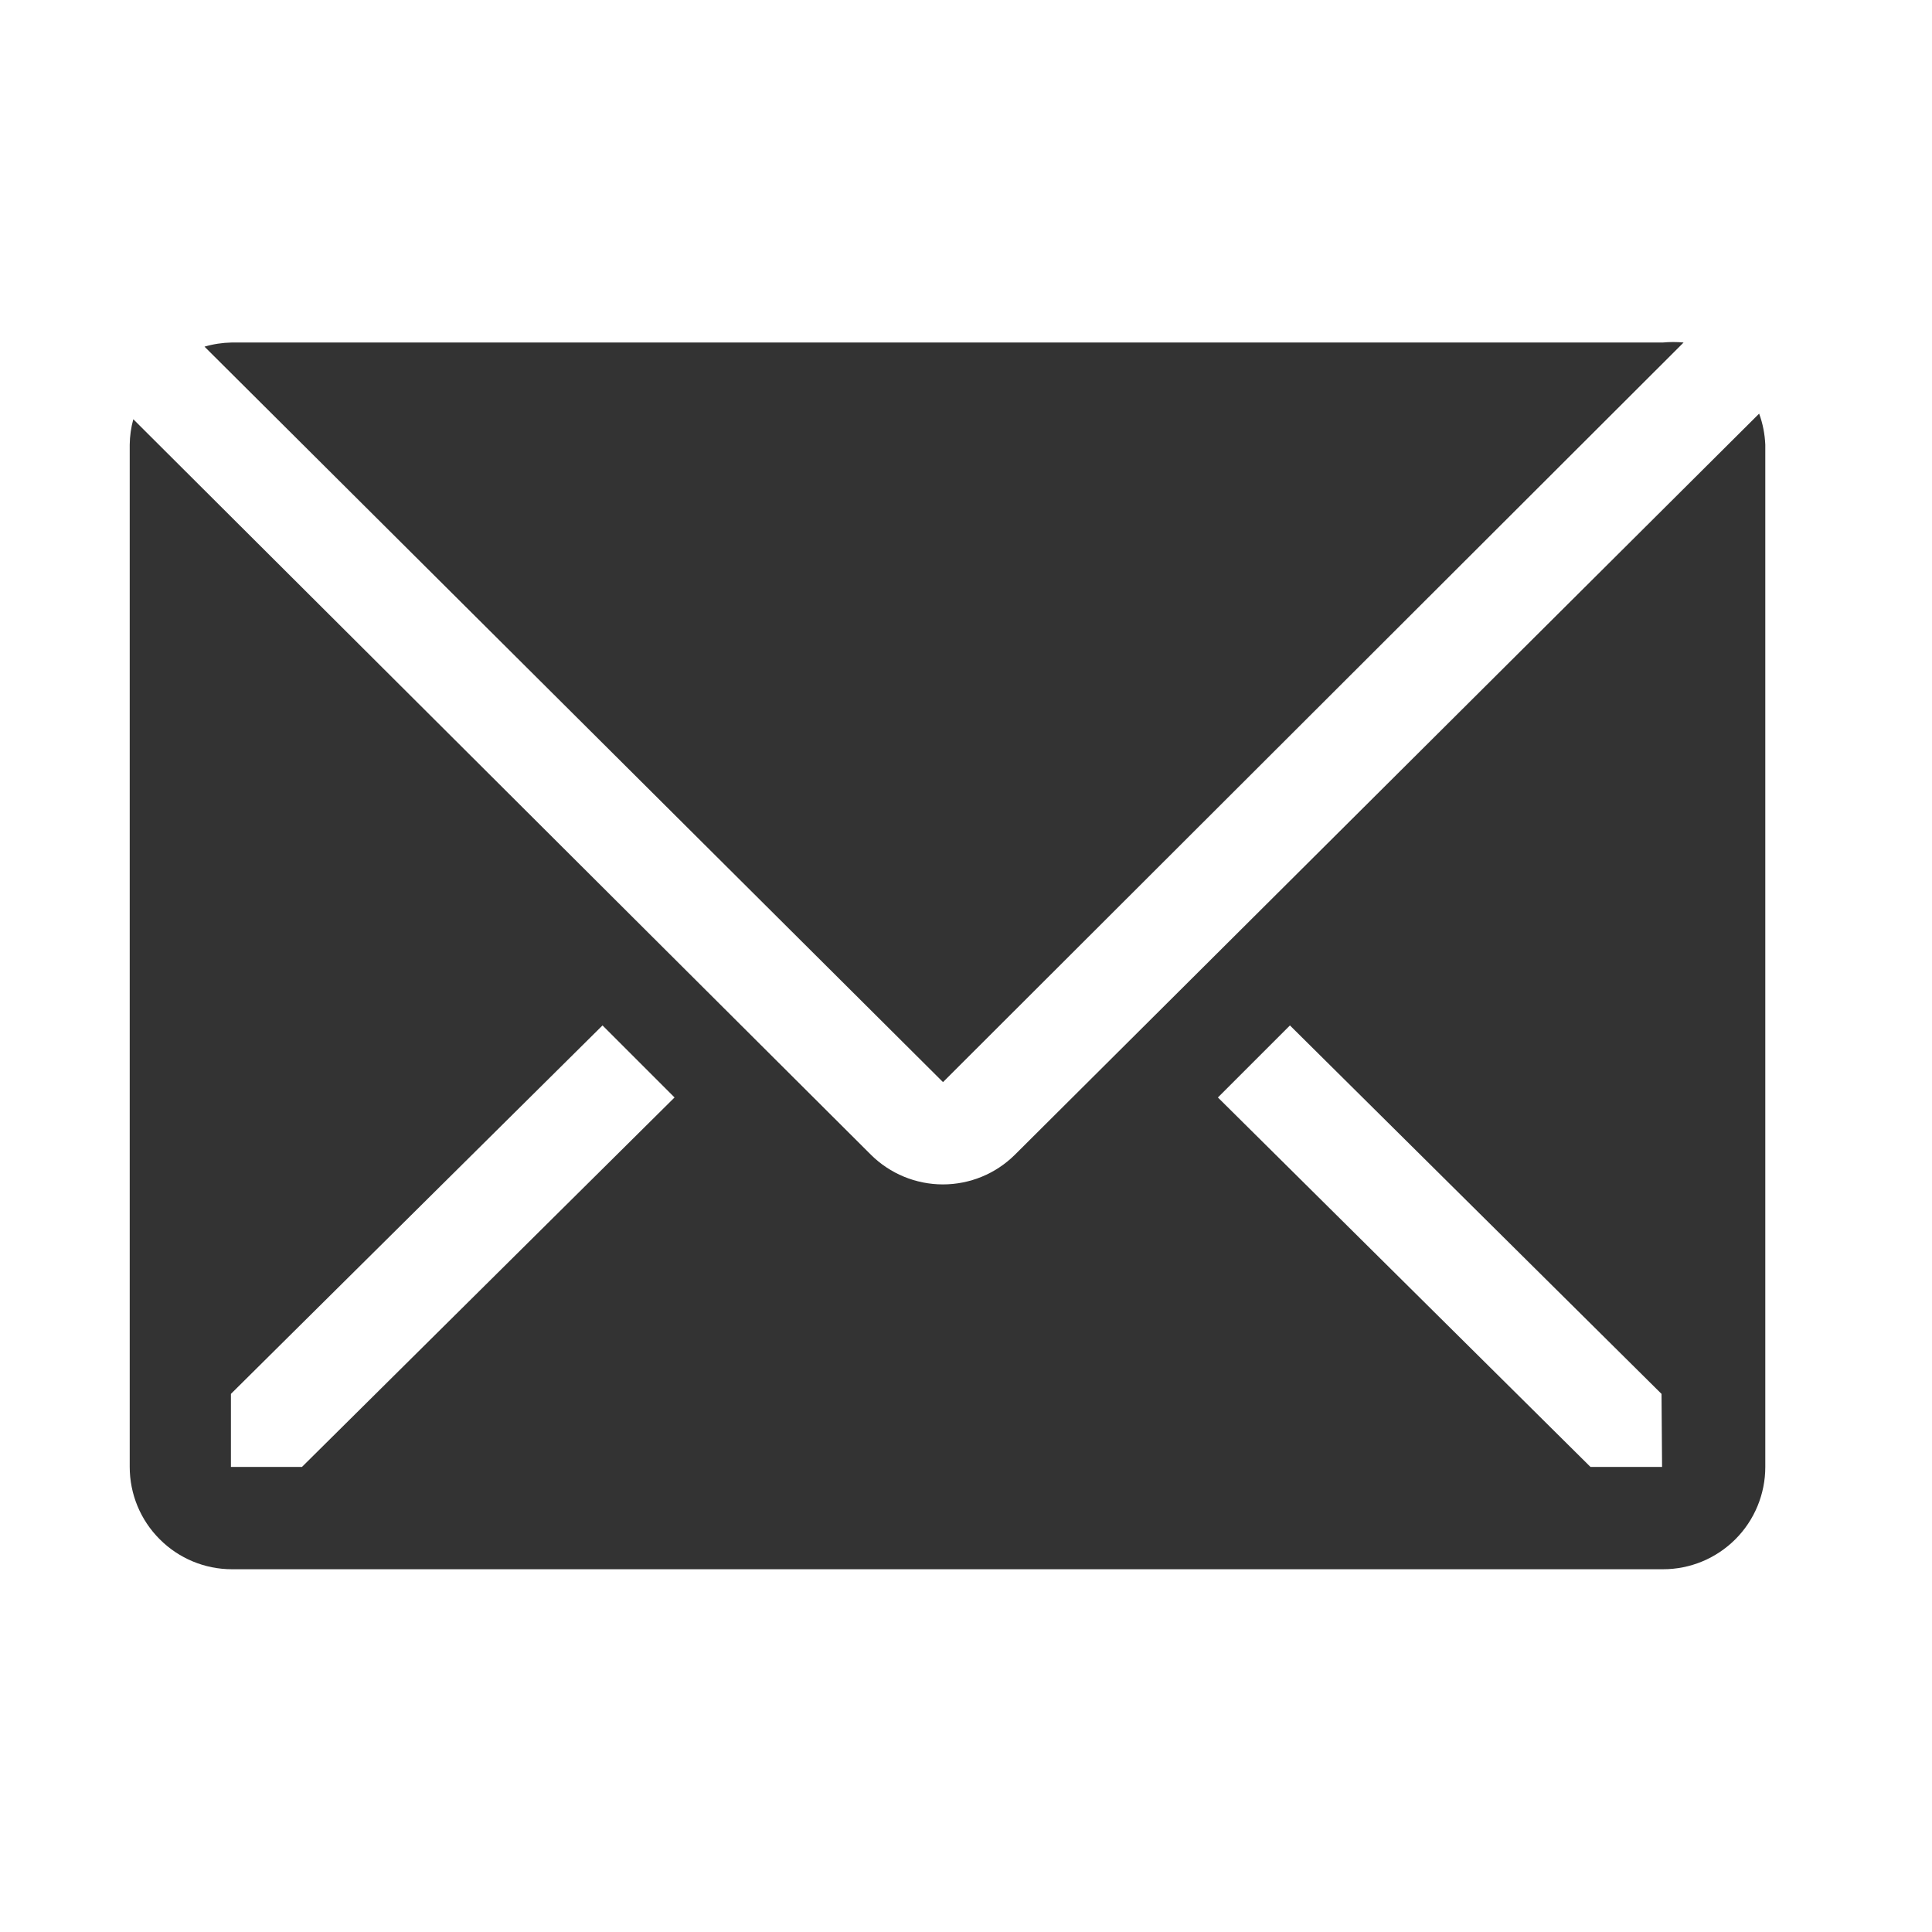
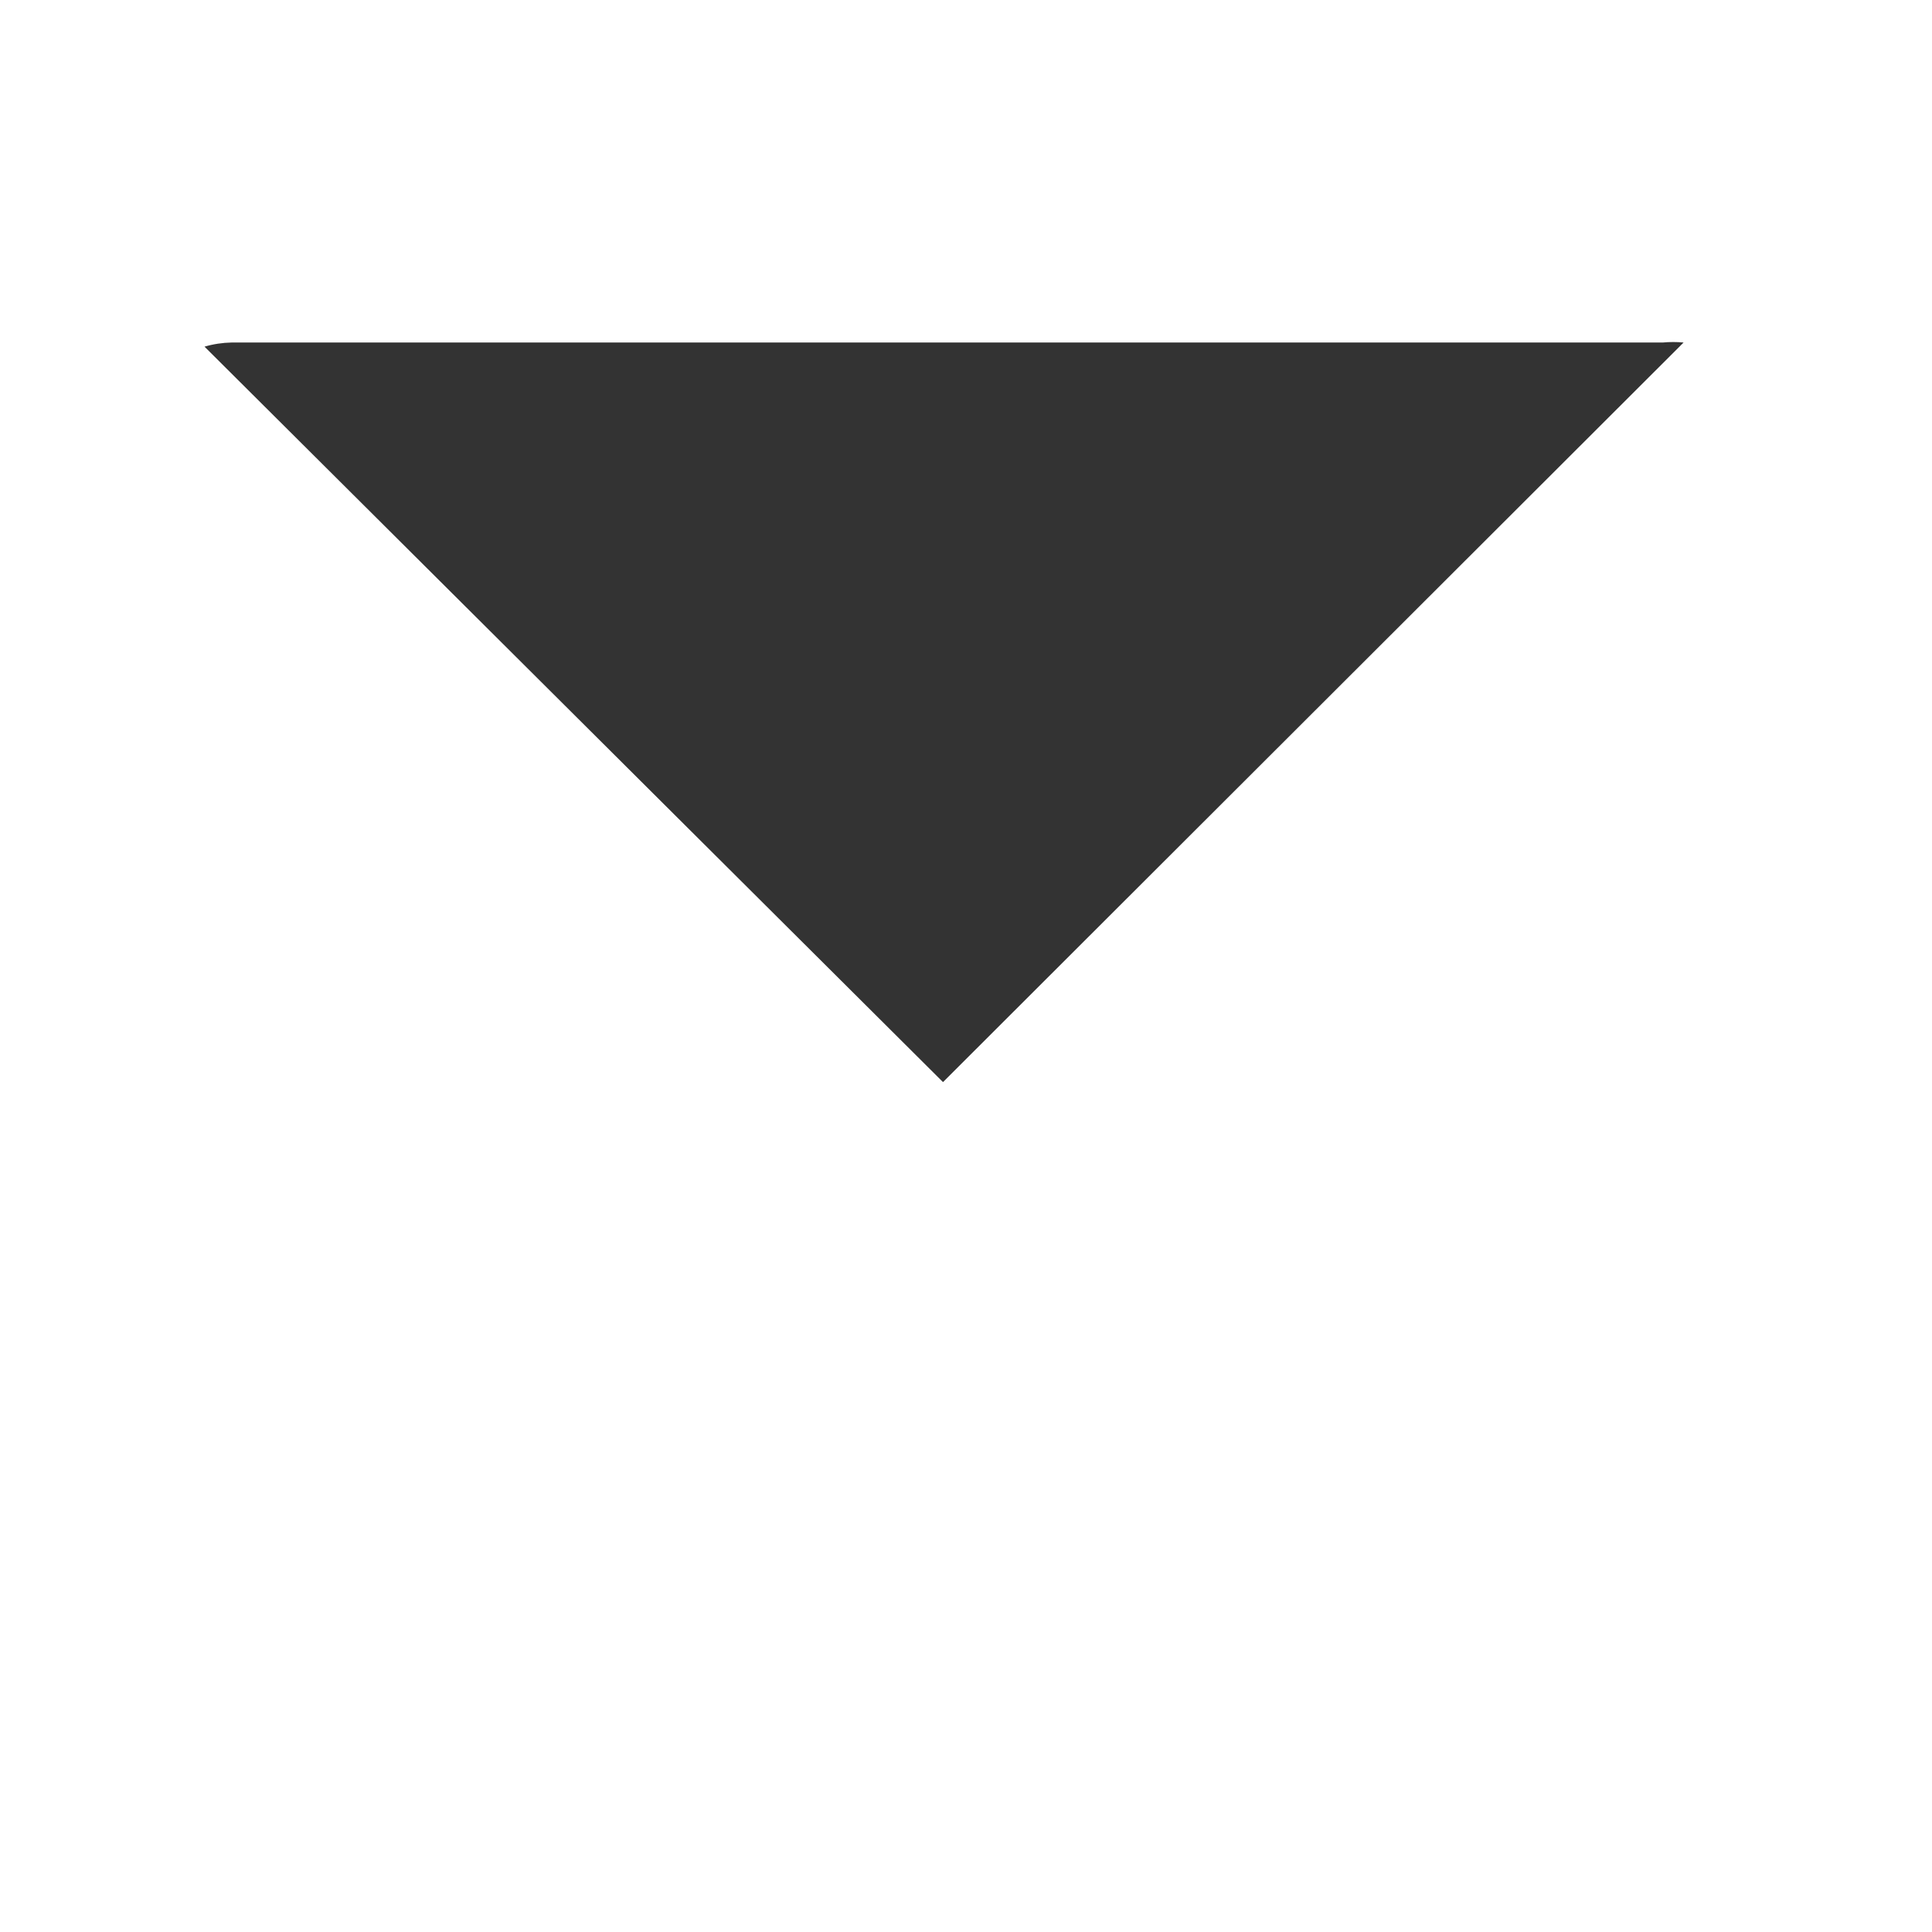
<svg xmlns="http://www.w3.org/2000/svg" width="21" height="21" viewBox="0 0 21 21" fill="none">
  <path d="M18.3 3.723C18.225 3.716 18.148 3.716 18.073 3.723H2.517C2.417 3.725 2.318 3.74 2.223 3.768L10.25 11.762L18.3 3.723Z" fill="#333333" />
-   <path d="M19.121 4.496L11.032 12.551C10.824 12.758 10.543 12.874 10.249 12.874C9.956 12.874 9.674 12.758 9.466 12.551L1.449 4.557C1.424 4.647 1.411 4.741 1.41 4.834V15.945C1.41 16.24 1.527 16.523 1.736 16.731C1.944 16.94 2.227 17.057 2.521 17.057H18.077C18.372 17.057 18.654 16.94 18.863 16.731C19.071 16.523 19.188 16.24 19.188 15.945V4.834C19.183 4.719 19.161 4.604 19.121 4.496ZM3.282 15.945H2.51V15.151L6.549 11.146L7.332 11.929L3.282 15.945ZM18.066 15.945H17.288L13.238 11.929L14.021 11.146L18.06 15.151L18.066 15.945Z" fill="#333333" />
</svg>